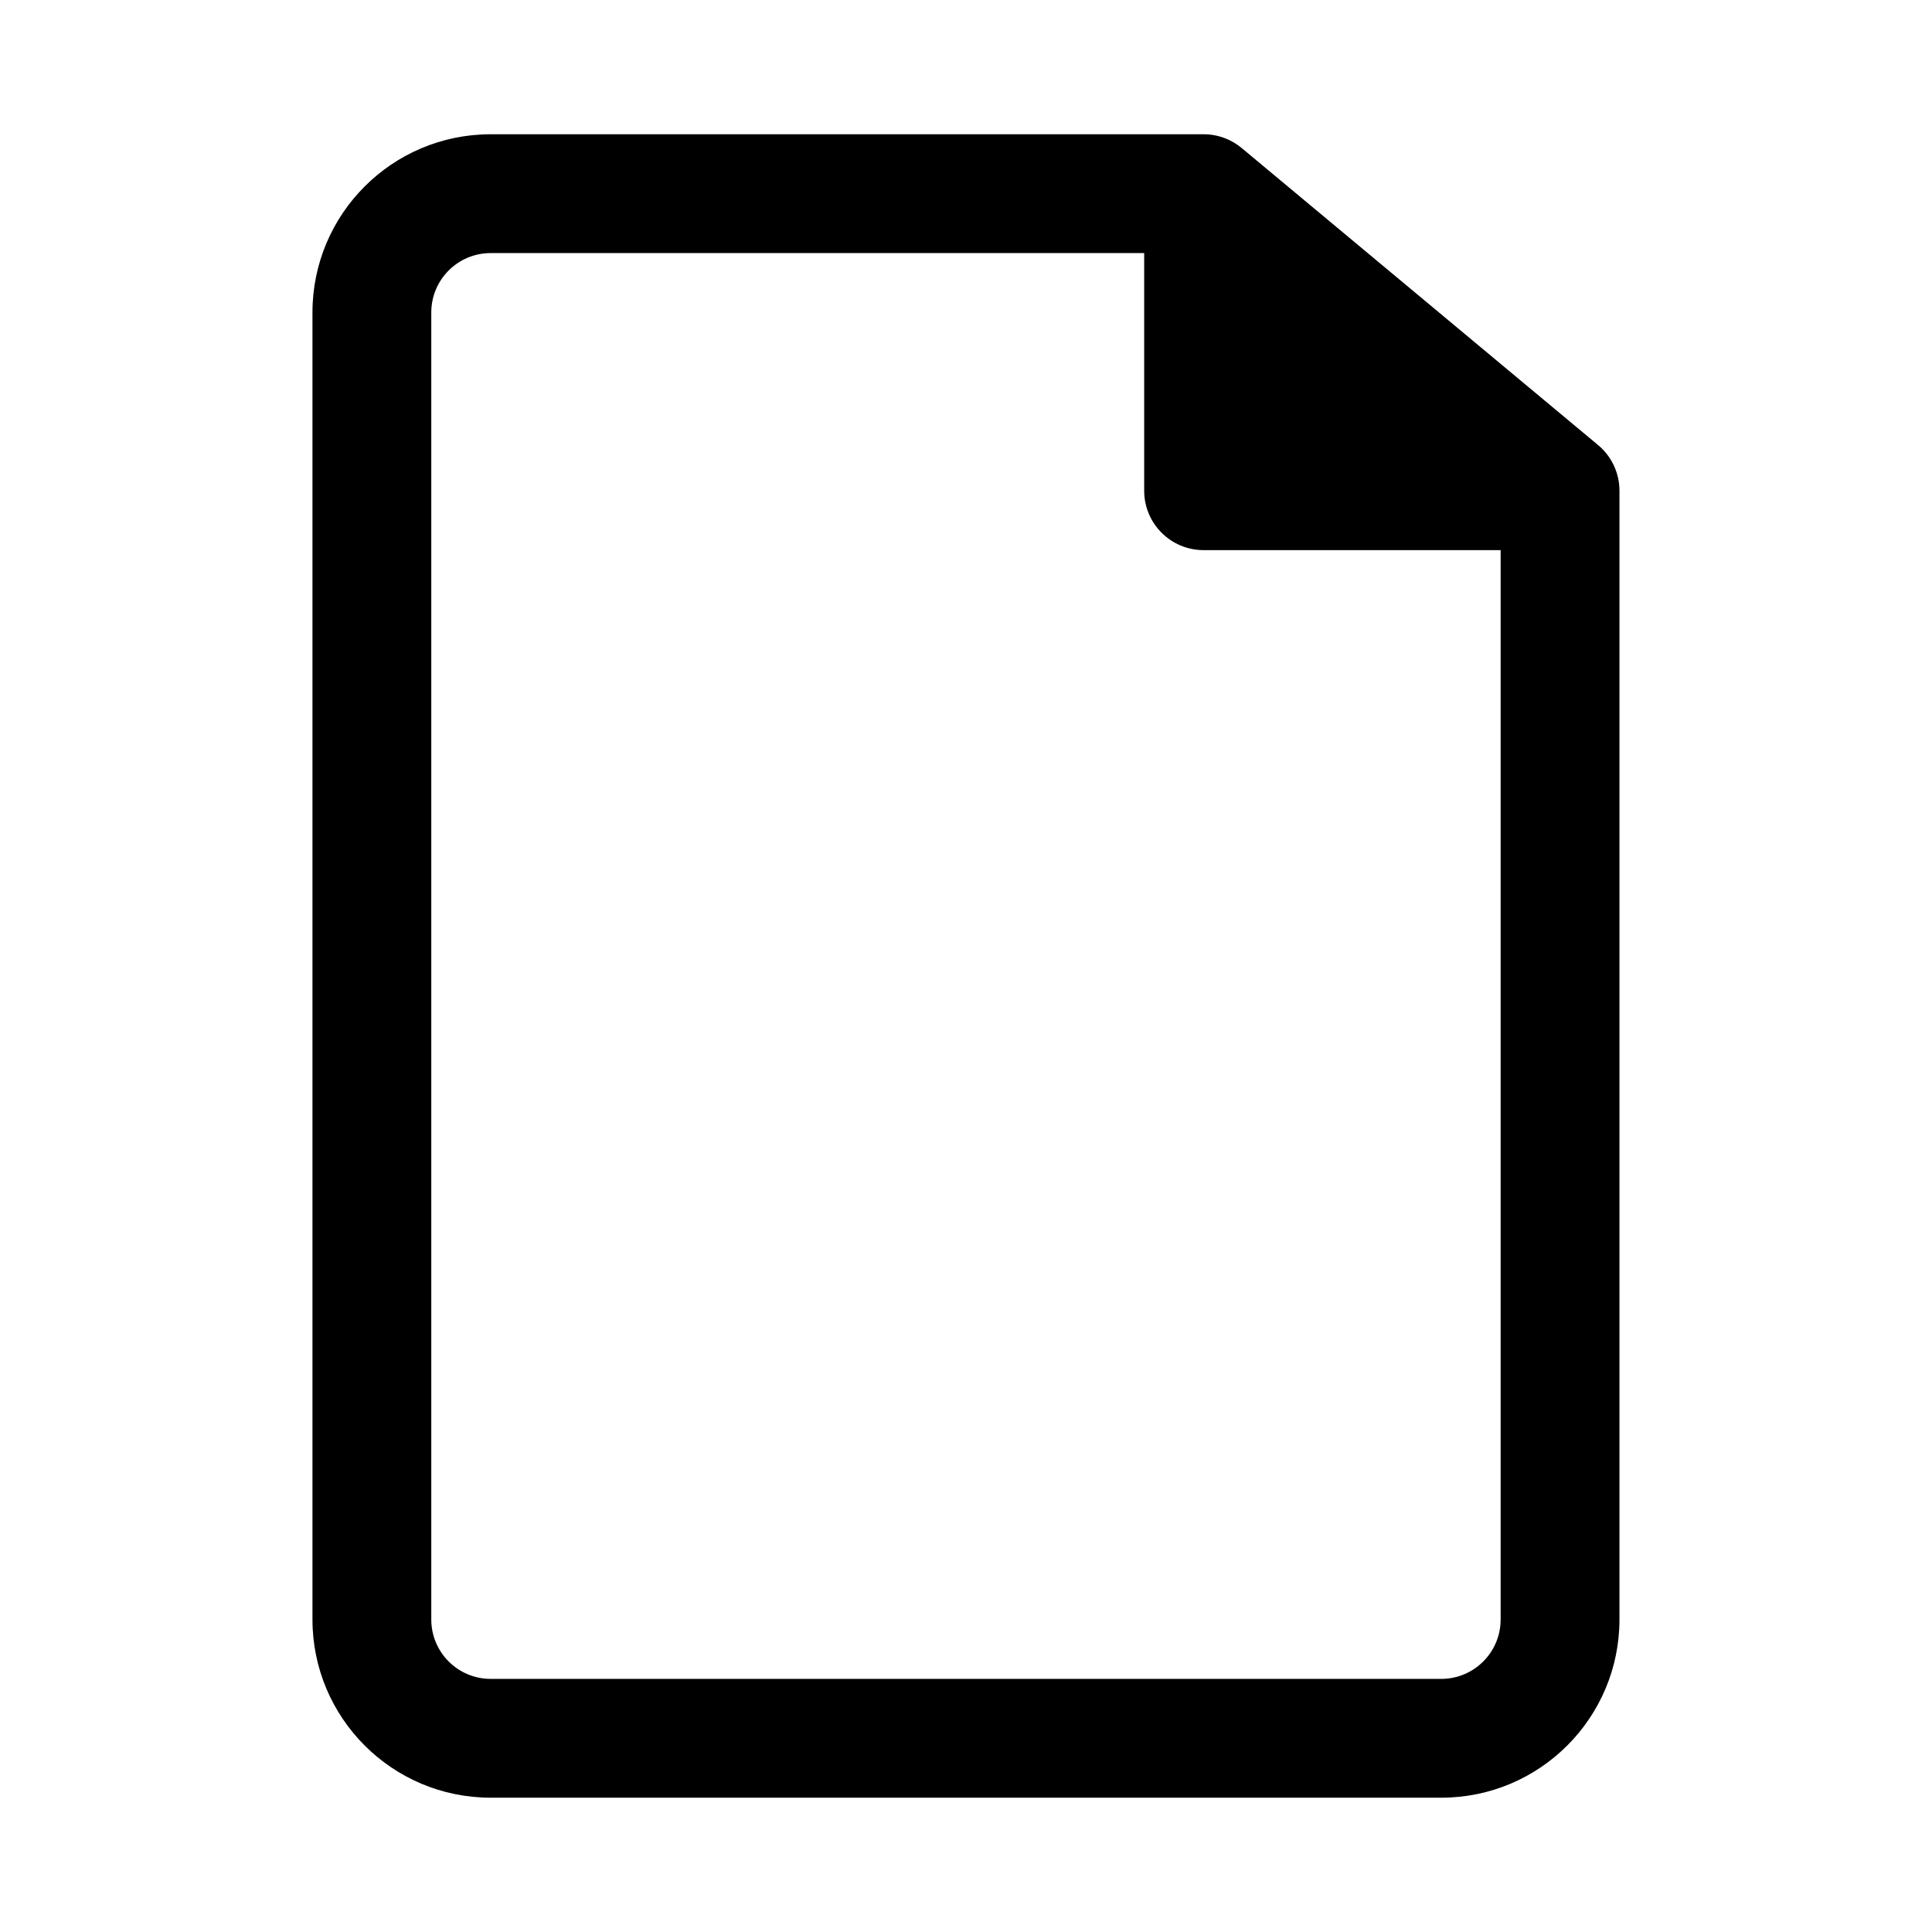
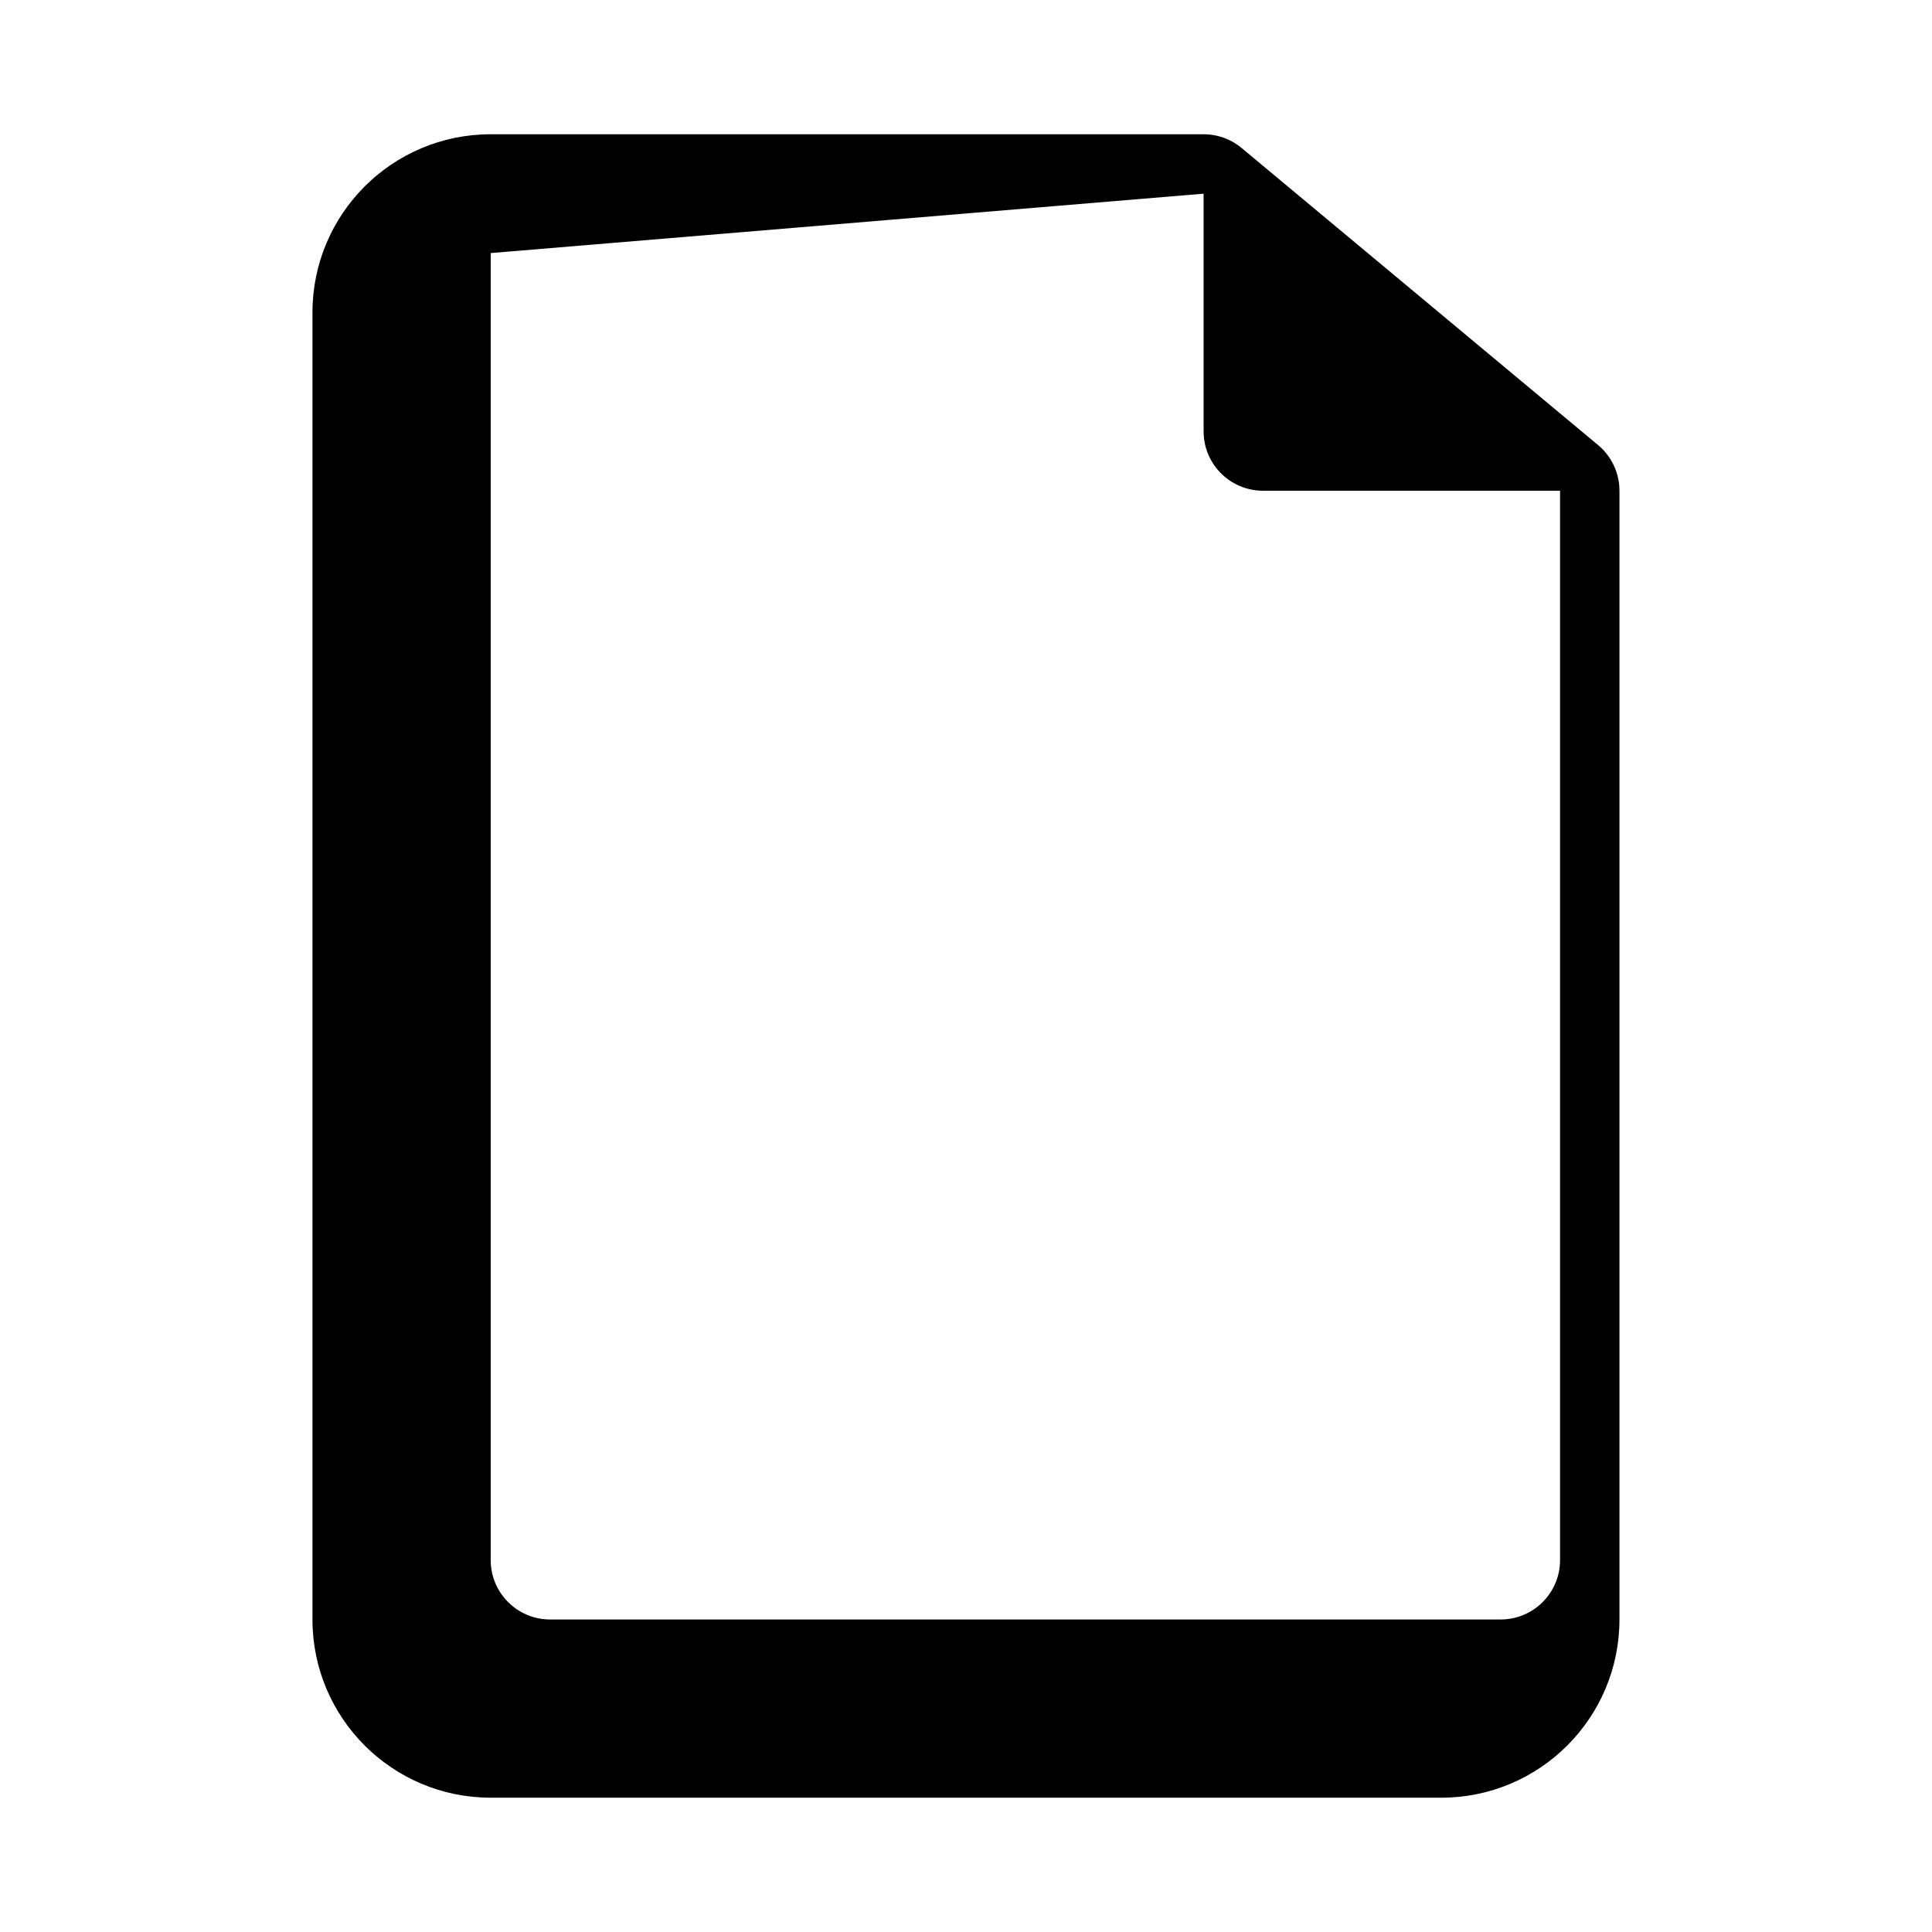
<svg xmlns="http://www.w3.org/2000/svg" fill="#000000" width="800px" height="800px" version="1.1" viewBox="144 144 512 512">
-   <path d="m462.97 179.58h-188.93c-26.086 0-47.234 21.145-47.234 47.23v346.37c0 26.086 21.148 47.23 47.234 47.23h251.9c26.09 0 47.234-21.145 47.234-47.23v-298.98c0.004-0.656-0.027-1.309-0.102-1.961-0.133-1.125-0.383-2.231-0.746-3.293-0.922-2.699-2.574-5.133-4.816-7l-94.465-78.723c-0.301-0.25-0.613-0.488-0.93-0.715-2.707-1.938-5.914-2.934-9.152-2.934zm-188.93 31.488c-8.695 0-15.746 7.047-15.746 15.742v346.37c0 8.695 7.051 15.742 15.746 15.742h251.9c8.695 0 15.746-7.047 15.746-15.742v-283.39h-78.719c-8.699 0-15.746-7.047-15.746-15.742v-62.977z" fill-rule="evenodd" />
+   <path d="m462.97 179.58h-188.93c-26.086 0-47.234 21.145-47.234 47.23v346.37c0 26.086 21.148 47.23 47.234 47.23h251.9c26.09 0 47.234-21.145 47.234-47.23v-298.98c0.004-0.656-0.027-1.309-0.102-1.961-0.133-1.125-0.383-2.231-0.746-3.293-0.922-2.699-2.574-5.133-4.816-7l-94.465-78.723c-0.301-0.25-0.613-0.488-0.93-0.715-2.707-1.938-5.914-2.934-9.152-2.934zm-188.93 31.488v346.37c0 8.695 7.051 15.742 15.746 15.742h251.9c8.695 0 15.746-7.047 15.746-15.742v-283.39h-78.719c-8.699 0-15.746-7.047-15.746-15.742v-62.977z" fill-rule="evenodd" />
</svg>